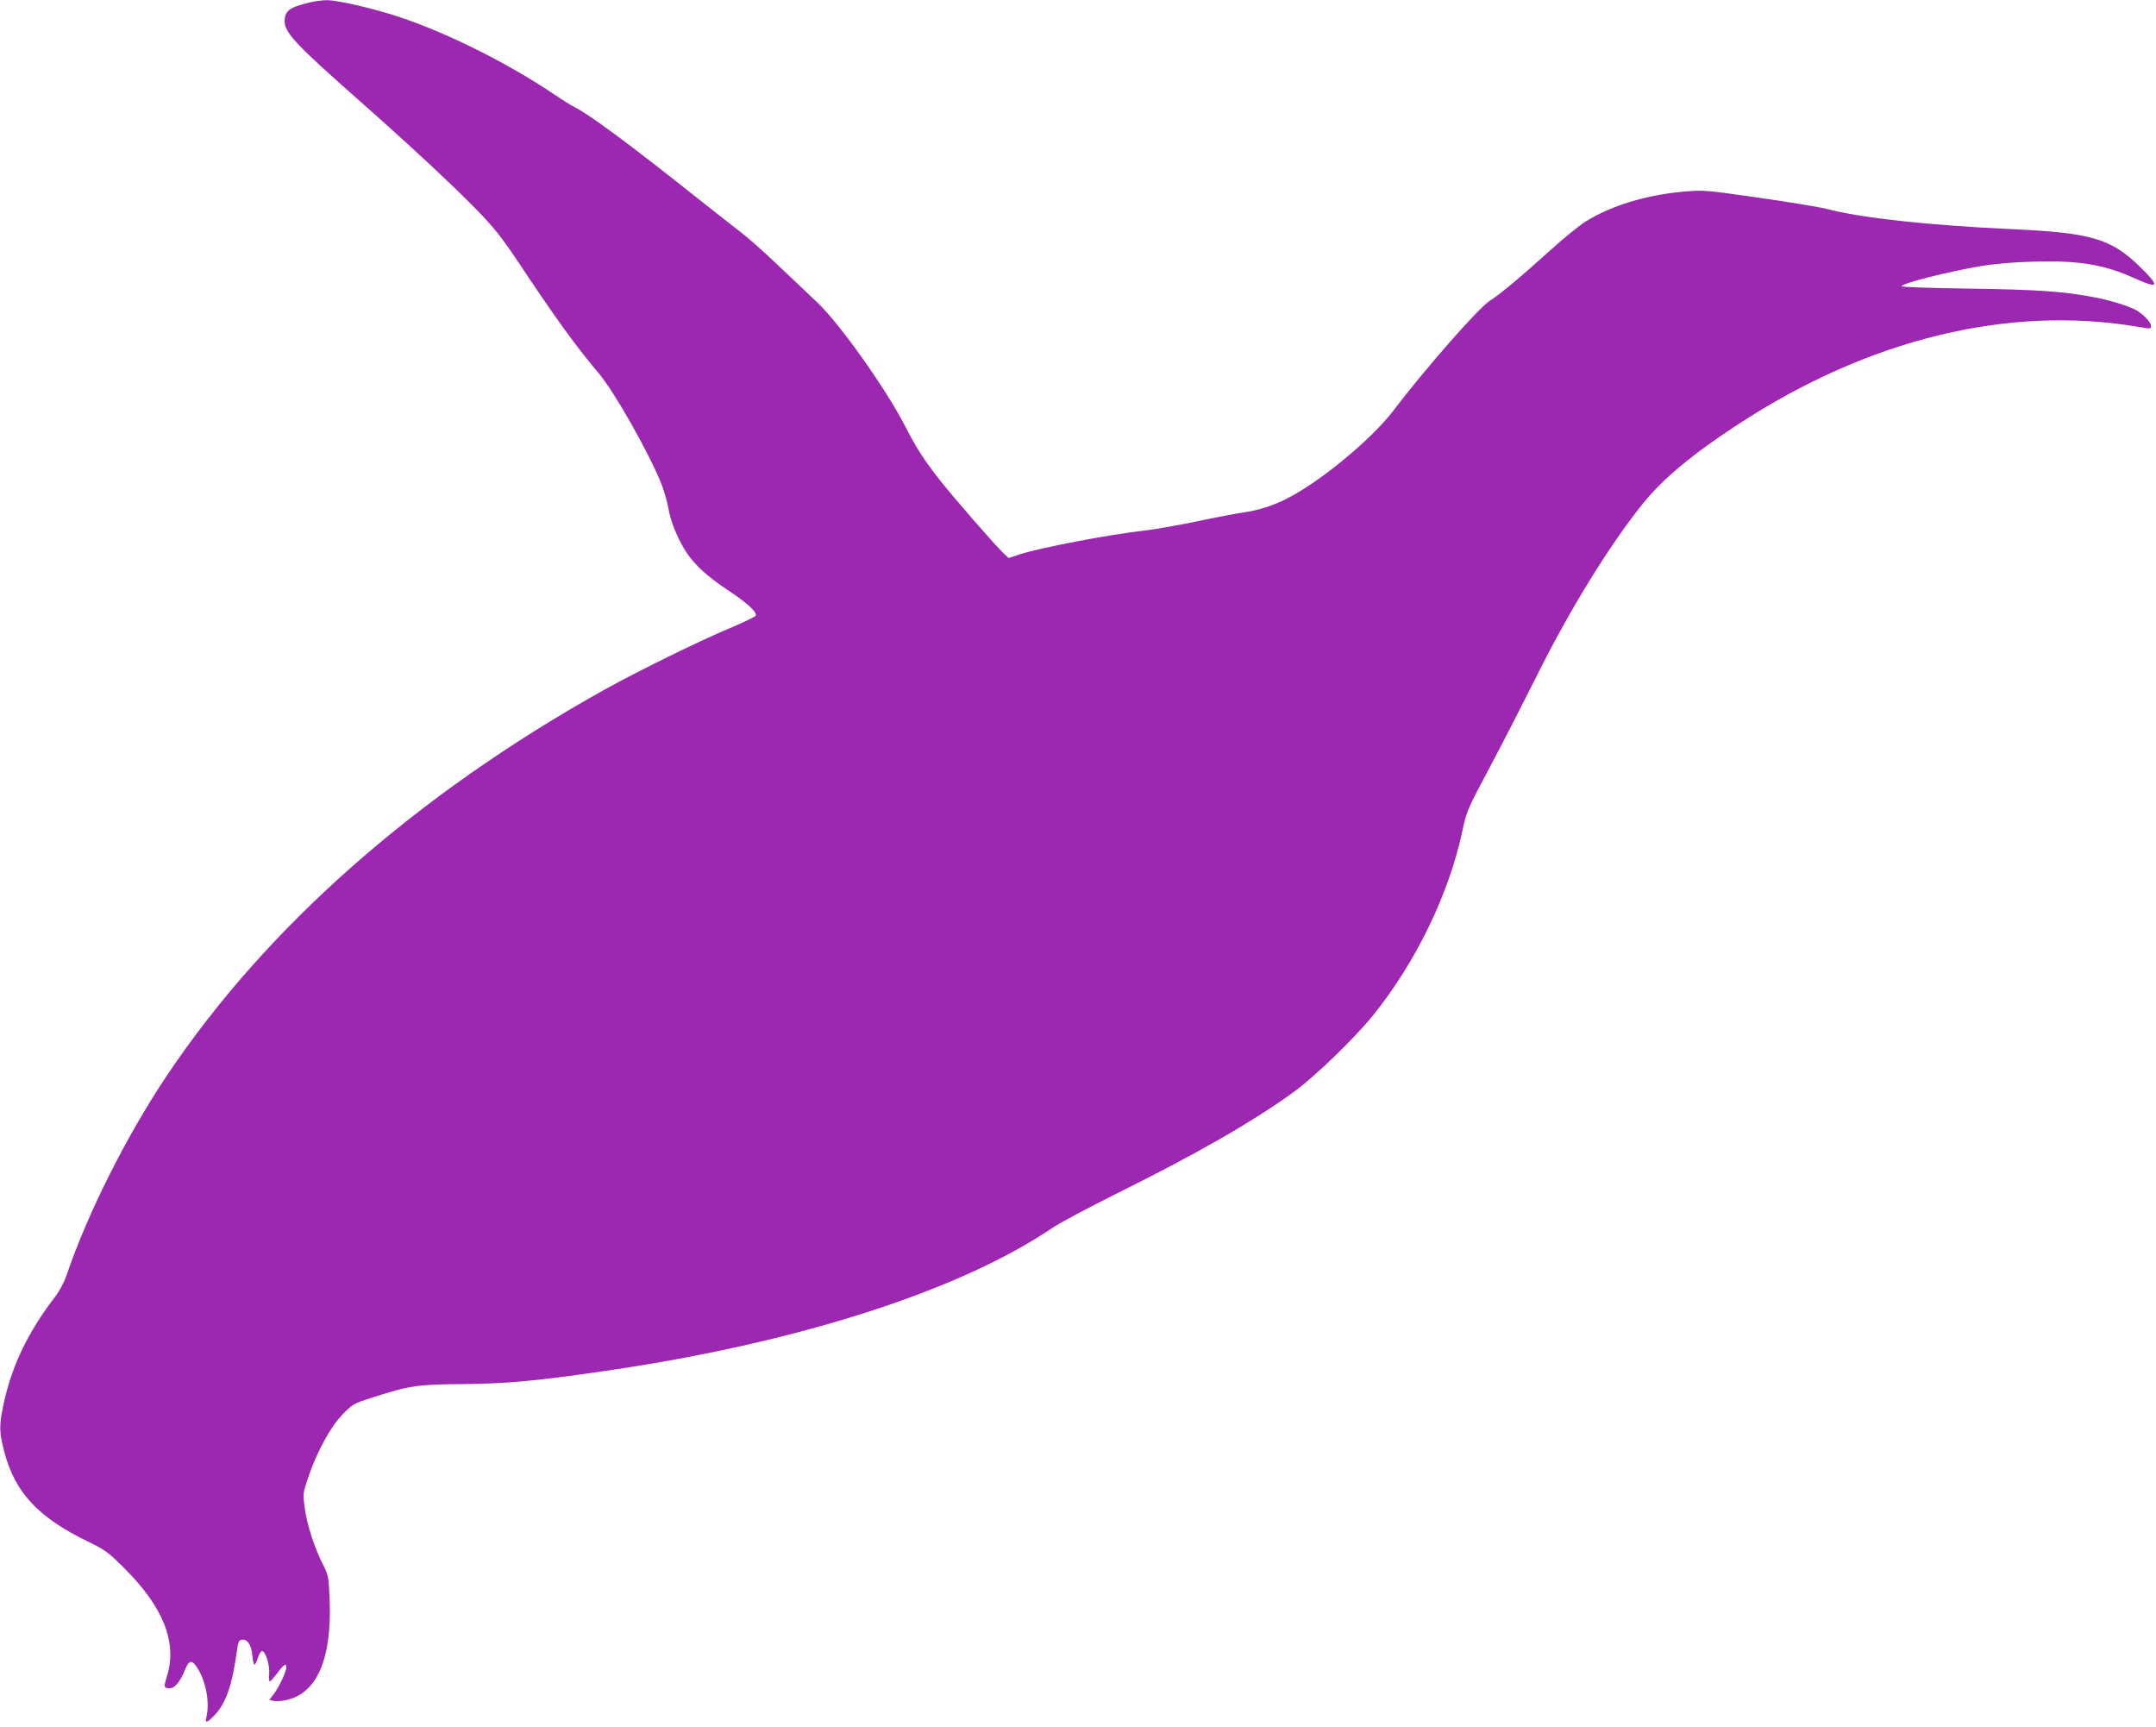
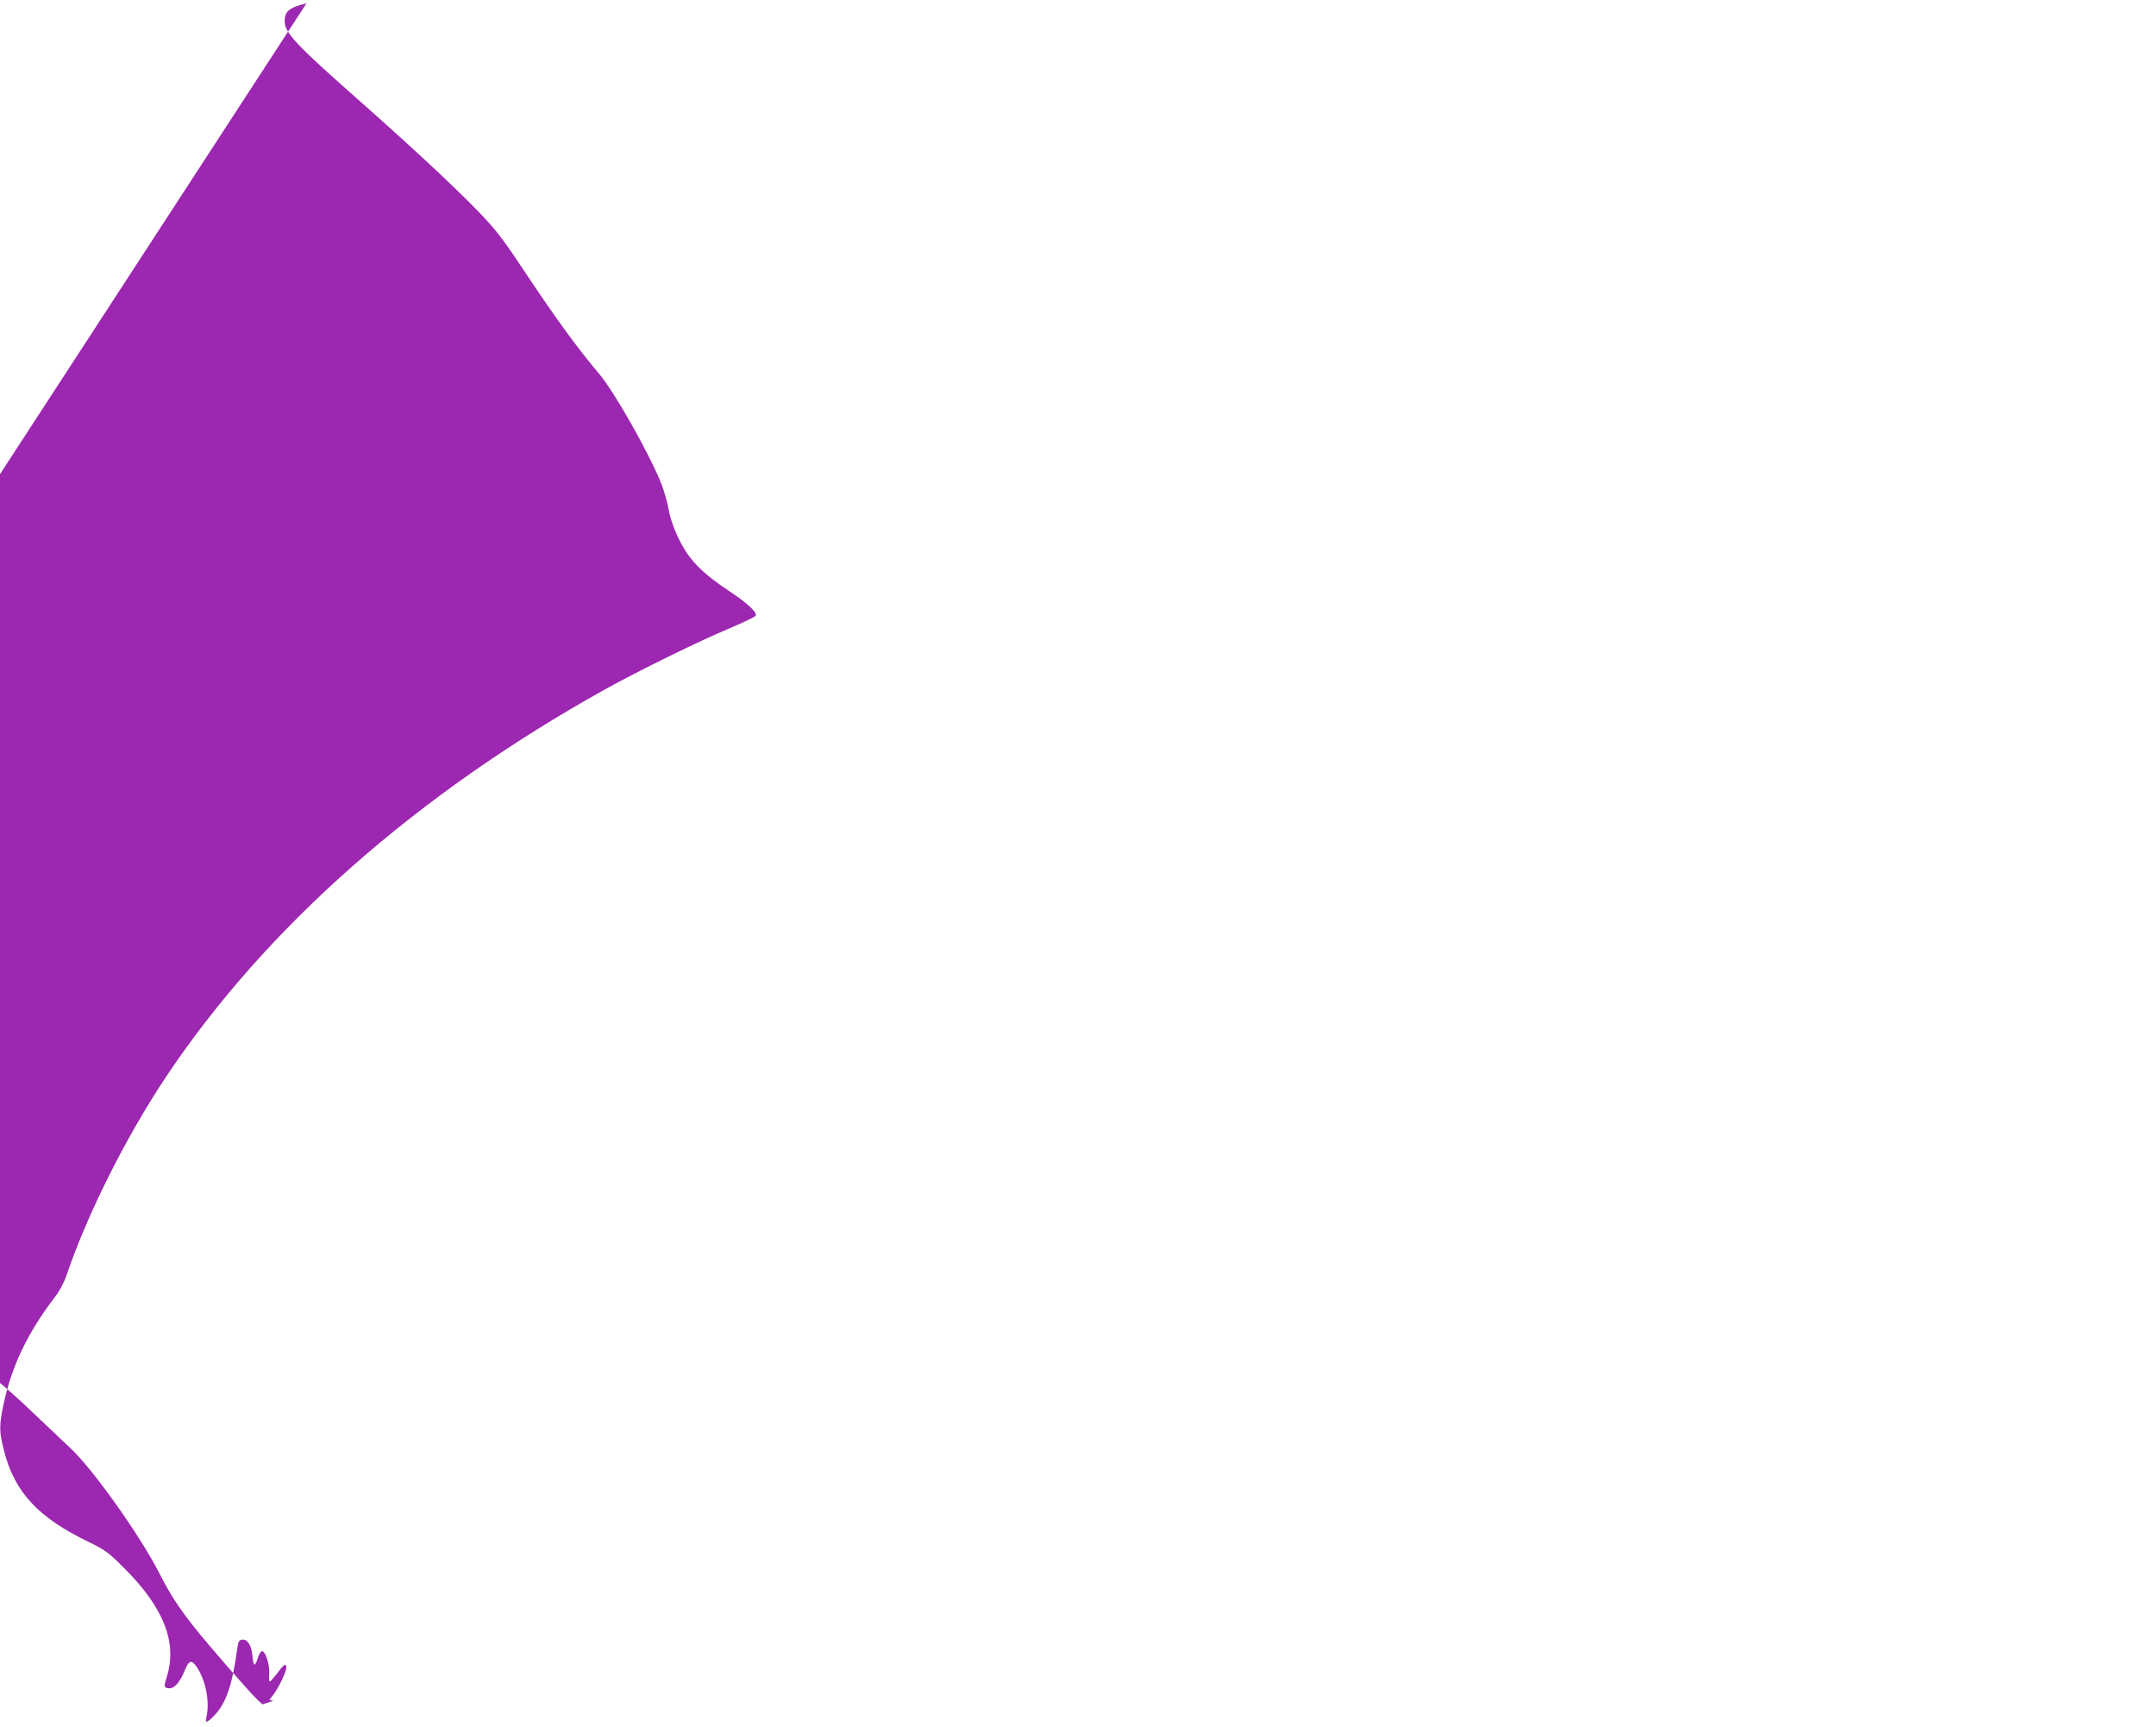
<svg xmlns="http://www.w3.org/2000/svg" version="1.0" width="1280pt" height="1025pt" viewBox="0 0 1280 1025" preserveAspectRatio="xMidYMid meet">
  <g transform="translate(0,1025) scale(0.1,-0.1)" fill="#9c27b0" stroke="none">
-     <path d="M1820 10231 c-105 -27 -130 -48 -130 -108 0 -67 71 -142 435 -463 300 -265 550 -497 701 -651 110 -113 150 -164 254 -319 217 -327 343 -500 475 -656 95 -112 306 -487 374 -662 16 -44 35 -110 41 -147 12 -74 59 -186 109 -259 52 -76 124 -140 244 -220 112 -74 171 -128 164 -150 -2 -6 -71 -39 -153 -74 -189 -79 -548 -256 -741 -363 -1119 -623 -2012 -1411 -2603 -2294 -239 -357 -470 -816 -596 -1187 -13 -38 -42 -93 -67 -125 -162 -211 -258 -411 -306 -638 -27 -127 -26 -164 4 -280 63 -243 203 -393 500 -536 100 -49 118 -62 215 -159 232 -232 313 -439 251 -640 -16 -52 -17 -62 -5 -67 41 -16 78 20 115 112 21 51 38 54 67 11 54 -80 79 -210 57 -299 -10 -37 4 -34 47 11 69 70 107 180 135 387 7 50 12 61 29 63 32 5 57 -32 62 -93 2 -30 8 -55 13 -55 4 0 14 18 20 40 7 22 18 40 25 40 20 0 47 -83 42 -134 -2 -25 0 -46 4 -46 4 0 24 23 45 50 39 53 53 61 53 33 0 -25 -46 -121 -76 -160 l-25 -32 23 -6 c13 -3 44 -2 70 3 189 36 280 244 265 604 -6 131 -7 139 -42 207 -50 100 -92 231 -106 331 -11 84 -11 87 20 179 50 150 135 306 206 377 57 59 65 64 175 99 224 72 268 78 540 80 260 2 460 21 890 85 1113 166 2061 472 2608 842 42 29 214 120 382 204 472 234 807 426 1050 602 127 92 362 320 473 457 254 315 452 725 530 1097 24 113 29 125 165 380 77 145 200 385 274 533 193 389 432 778 631 1025 118 147 295 295 567 472 773 506 1606 709 2375 578 77 -13 75 -13 75 8 0 21 -52 73 -95 95 -49 24 -152 56 -239 72 -185 36 -342 46 -743 52 -222 3 -403 9 -403 14 0 17 268 85 472 120 77 13 192 23 308 26 270 8 418 -16 597 -96 154 -70 161 -54 31 72 -167 161 -288 196 -754 217 -488 22 -900 67 -1099 120 -38 10 -218 40 -400 66 -329 47 -330 47 -455 36 -220 -20 -425 -83 -575 -176 -40 -25 -132 -100 -206 -167 -178 -161 -302 -265 -364 -304 -67 -43 -382 -401 -574 -654 -129 -169 -435 -422 -632 -521 -78 -40 -169 -69 -247 -80 -37 -5 -165 -29 -284 -54 -120 -25 -264 -50 -320 -56 -201 -22 -615 -101 -736 -141 l-64 -21 -30 28 c-48 45 -295 329 -374 429 -98 125 -142 193 -208 321 -112 221 -392 615 -524 739 -41 39 -143 135 -227 215 -83 80 -187 172 -231 205 -43 33 -176 137 -294 231 -372 295 -601 464 -690 509 -19 9 -73 43 -120 75 -275 185 -633 364 -919 459 -149 50 -370 101 -431 100 -30 0 -84 -8 -120 -18z" />
+     <path d="M1820 10231 c-105 -27 -130 -48 -130 -108 0 -67 71 -142 435 -463 300 -265 550 -497 701 -651 110 -113 150 -164 254 -319 217 -327 343 -500 475 -656 95 -112 306 -487 374 -662 16 -44 35 -110 41 -147 12 -74 59 -186 109 -259 52 -76 124 -140 244 -220 112 -74 171 -128 164 -150 -2 -6 -71 -39 -153 -74 -189 -79 -548 -256 -741 -363 -1119 -623 -2012 -1411 -2603 -2294 -239 -357 -470 -816 -596 -1187 -13 -38 -42 -93 -67 -125 -162 -211 -258 -411 -306 -638 -27 -127 -26 -164 4 -280 63 -243 203 -393 500 -536 100 -49 118 -62 215 -159 232 -232 313 -439 251 -640 -16 -52 -17 -62 -5 -67 41 -16 78 20 115 112 21 51 38 54 67 11 54 -80 79 -210 57 -299 -10 -37 4 -34 47 11 69 70 107 180 135 387 7 50 12 61 29 63 32 5 57 -32 62 -93 2 -30 8 -55 13 -55 4 0 14 18 20 40 7 22 18 40 25 40 20 0 47 -83 42 -134 -2 -25 0 -46 4 -46 4 0 24 23 45 50 39 53 53 61 53 33 0 -25 -46 -121 -76 -160 l-25 -32 23 -6 l-64 -21 -30 28 c-48 45 -295 329 -374 429 -98 125 -142 193 -208 321 -112 221 -392 615 -524 739 -41 39 -143 135 -227 215 -83 80 -187 172 -231 205 -43 33 -176 137 -294 231 -372 295 -601 464 -690 509 -19 9 -73 43 -120 75 -275 185 -633 364 -919 459 -149 50 -370 101 -431 100 -30 0 -84 -8 -120 -18z" />
  </g>
</svg>